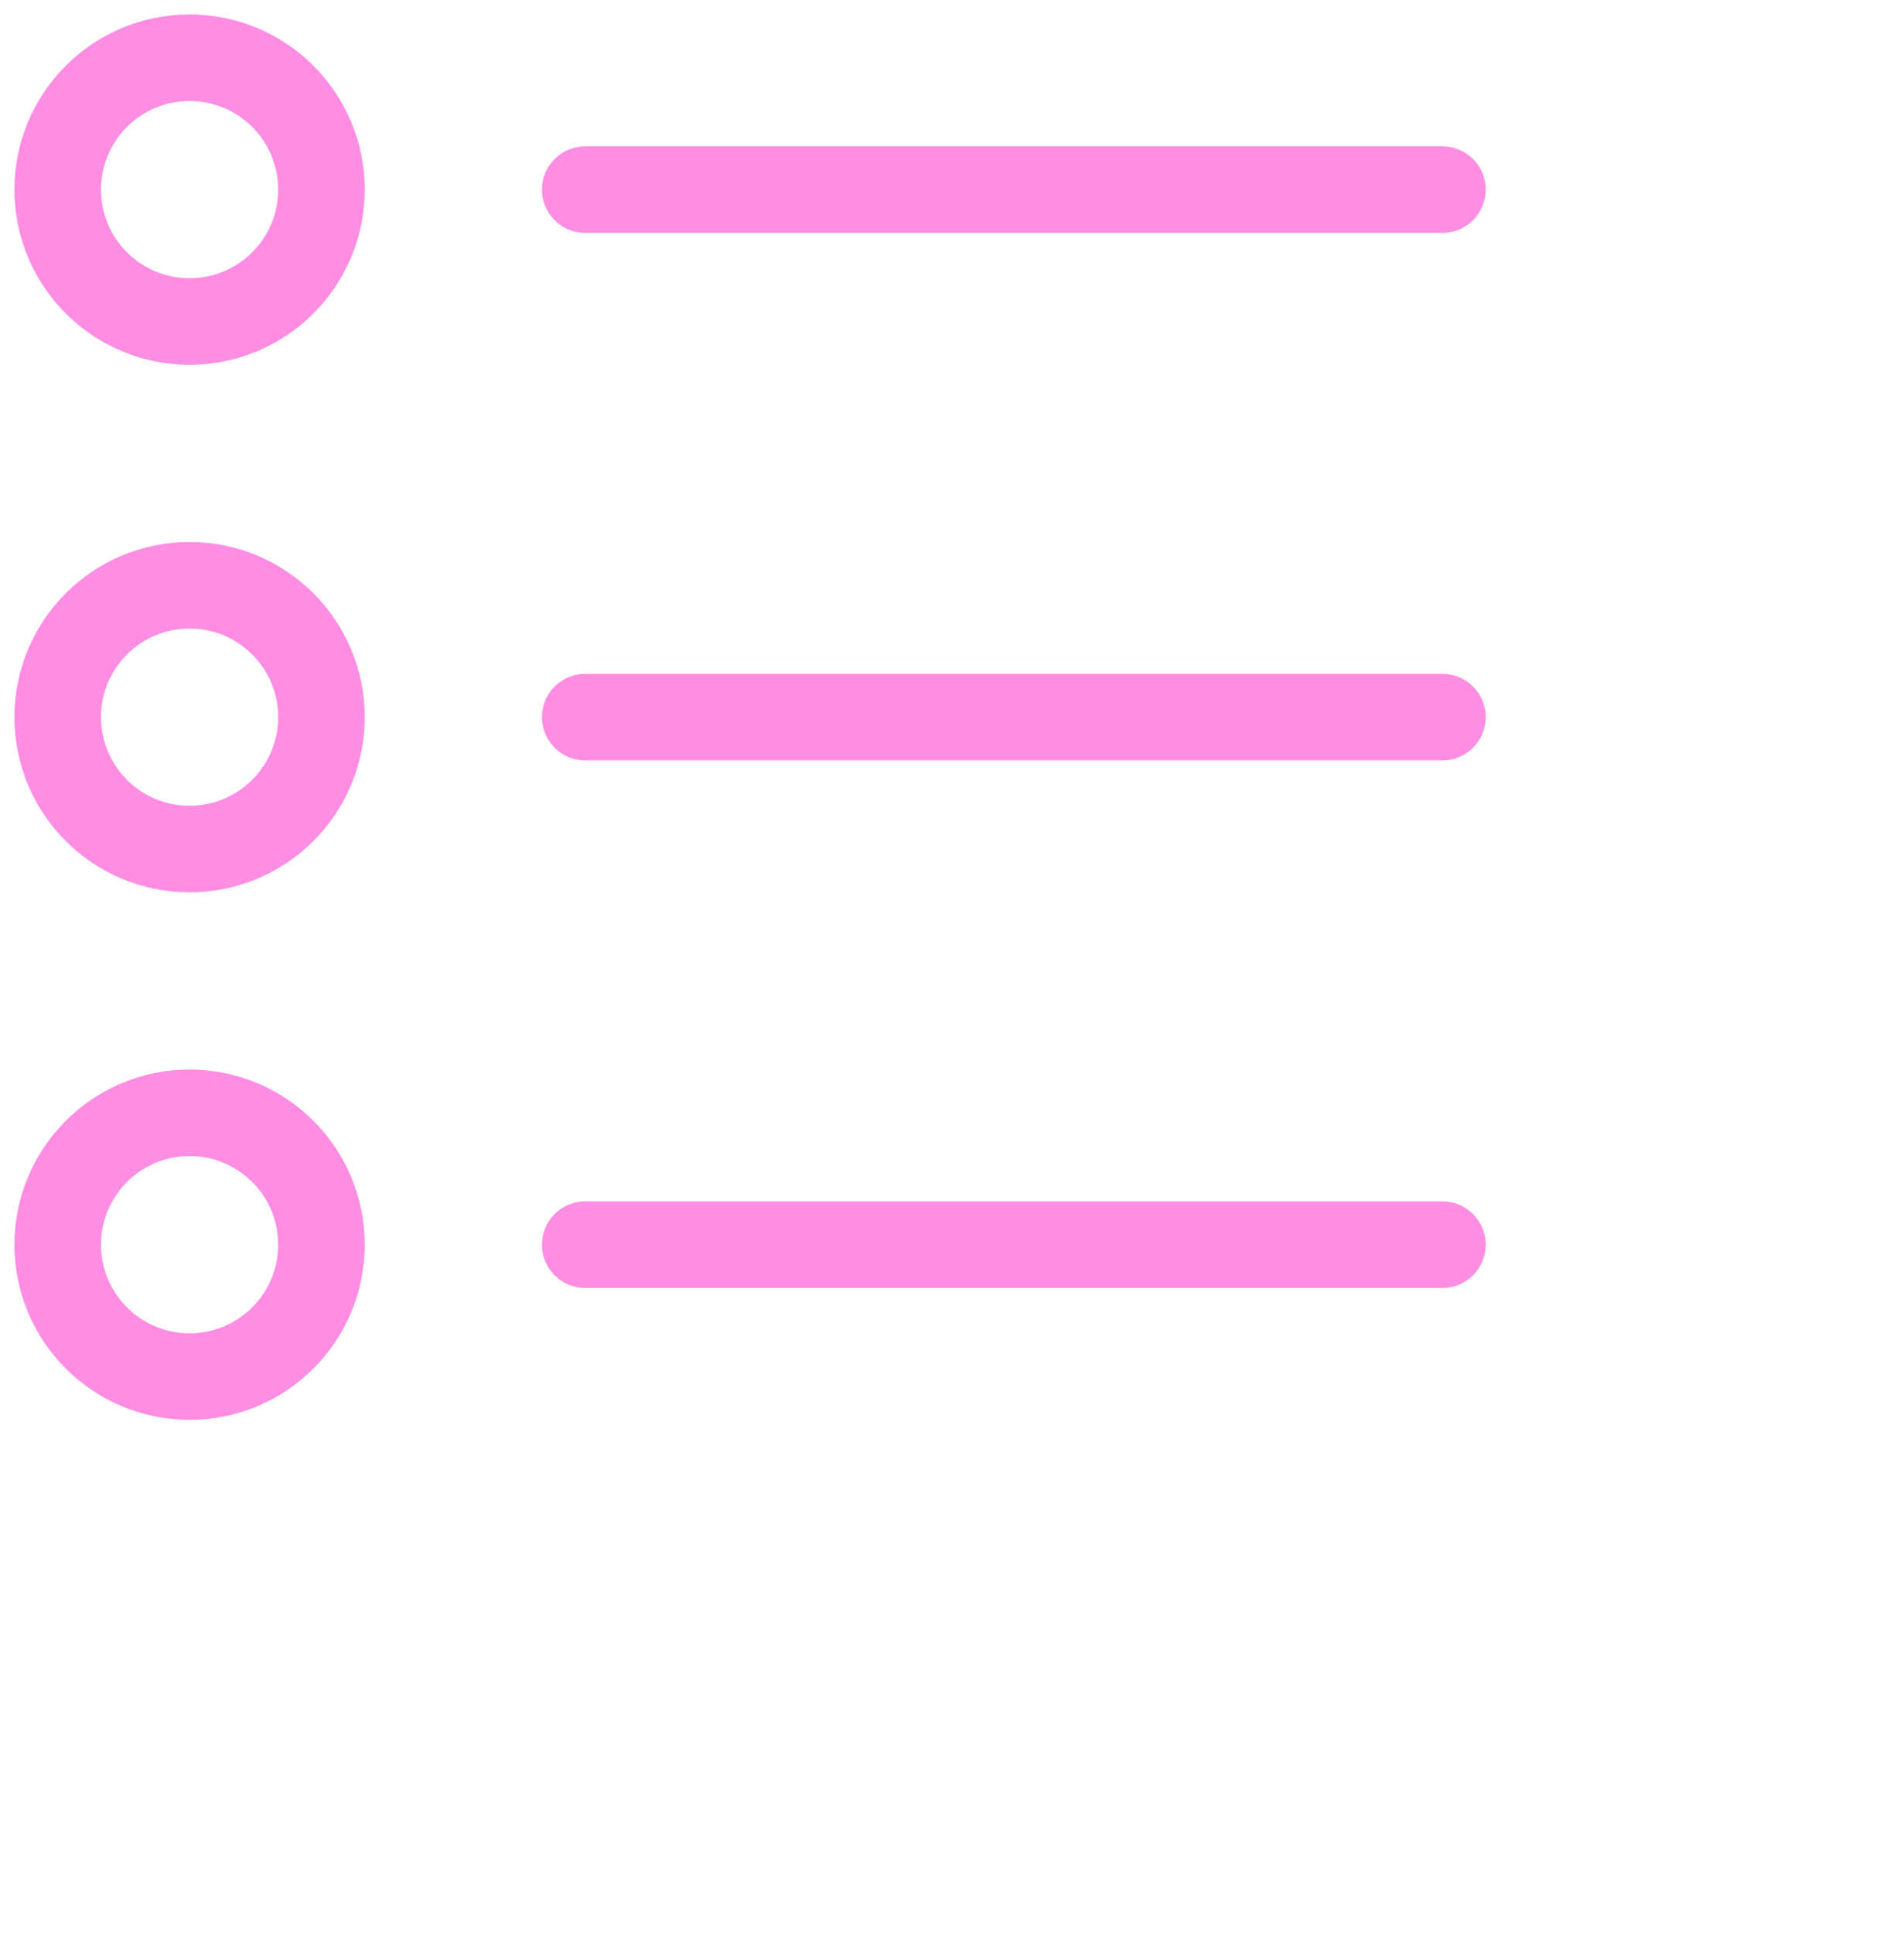
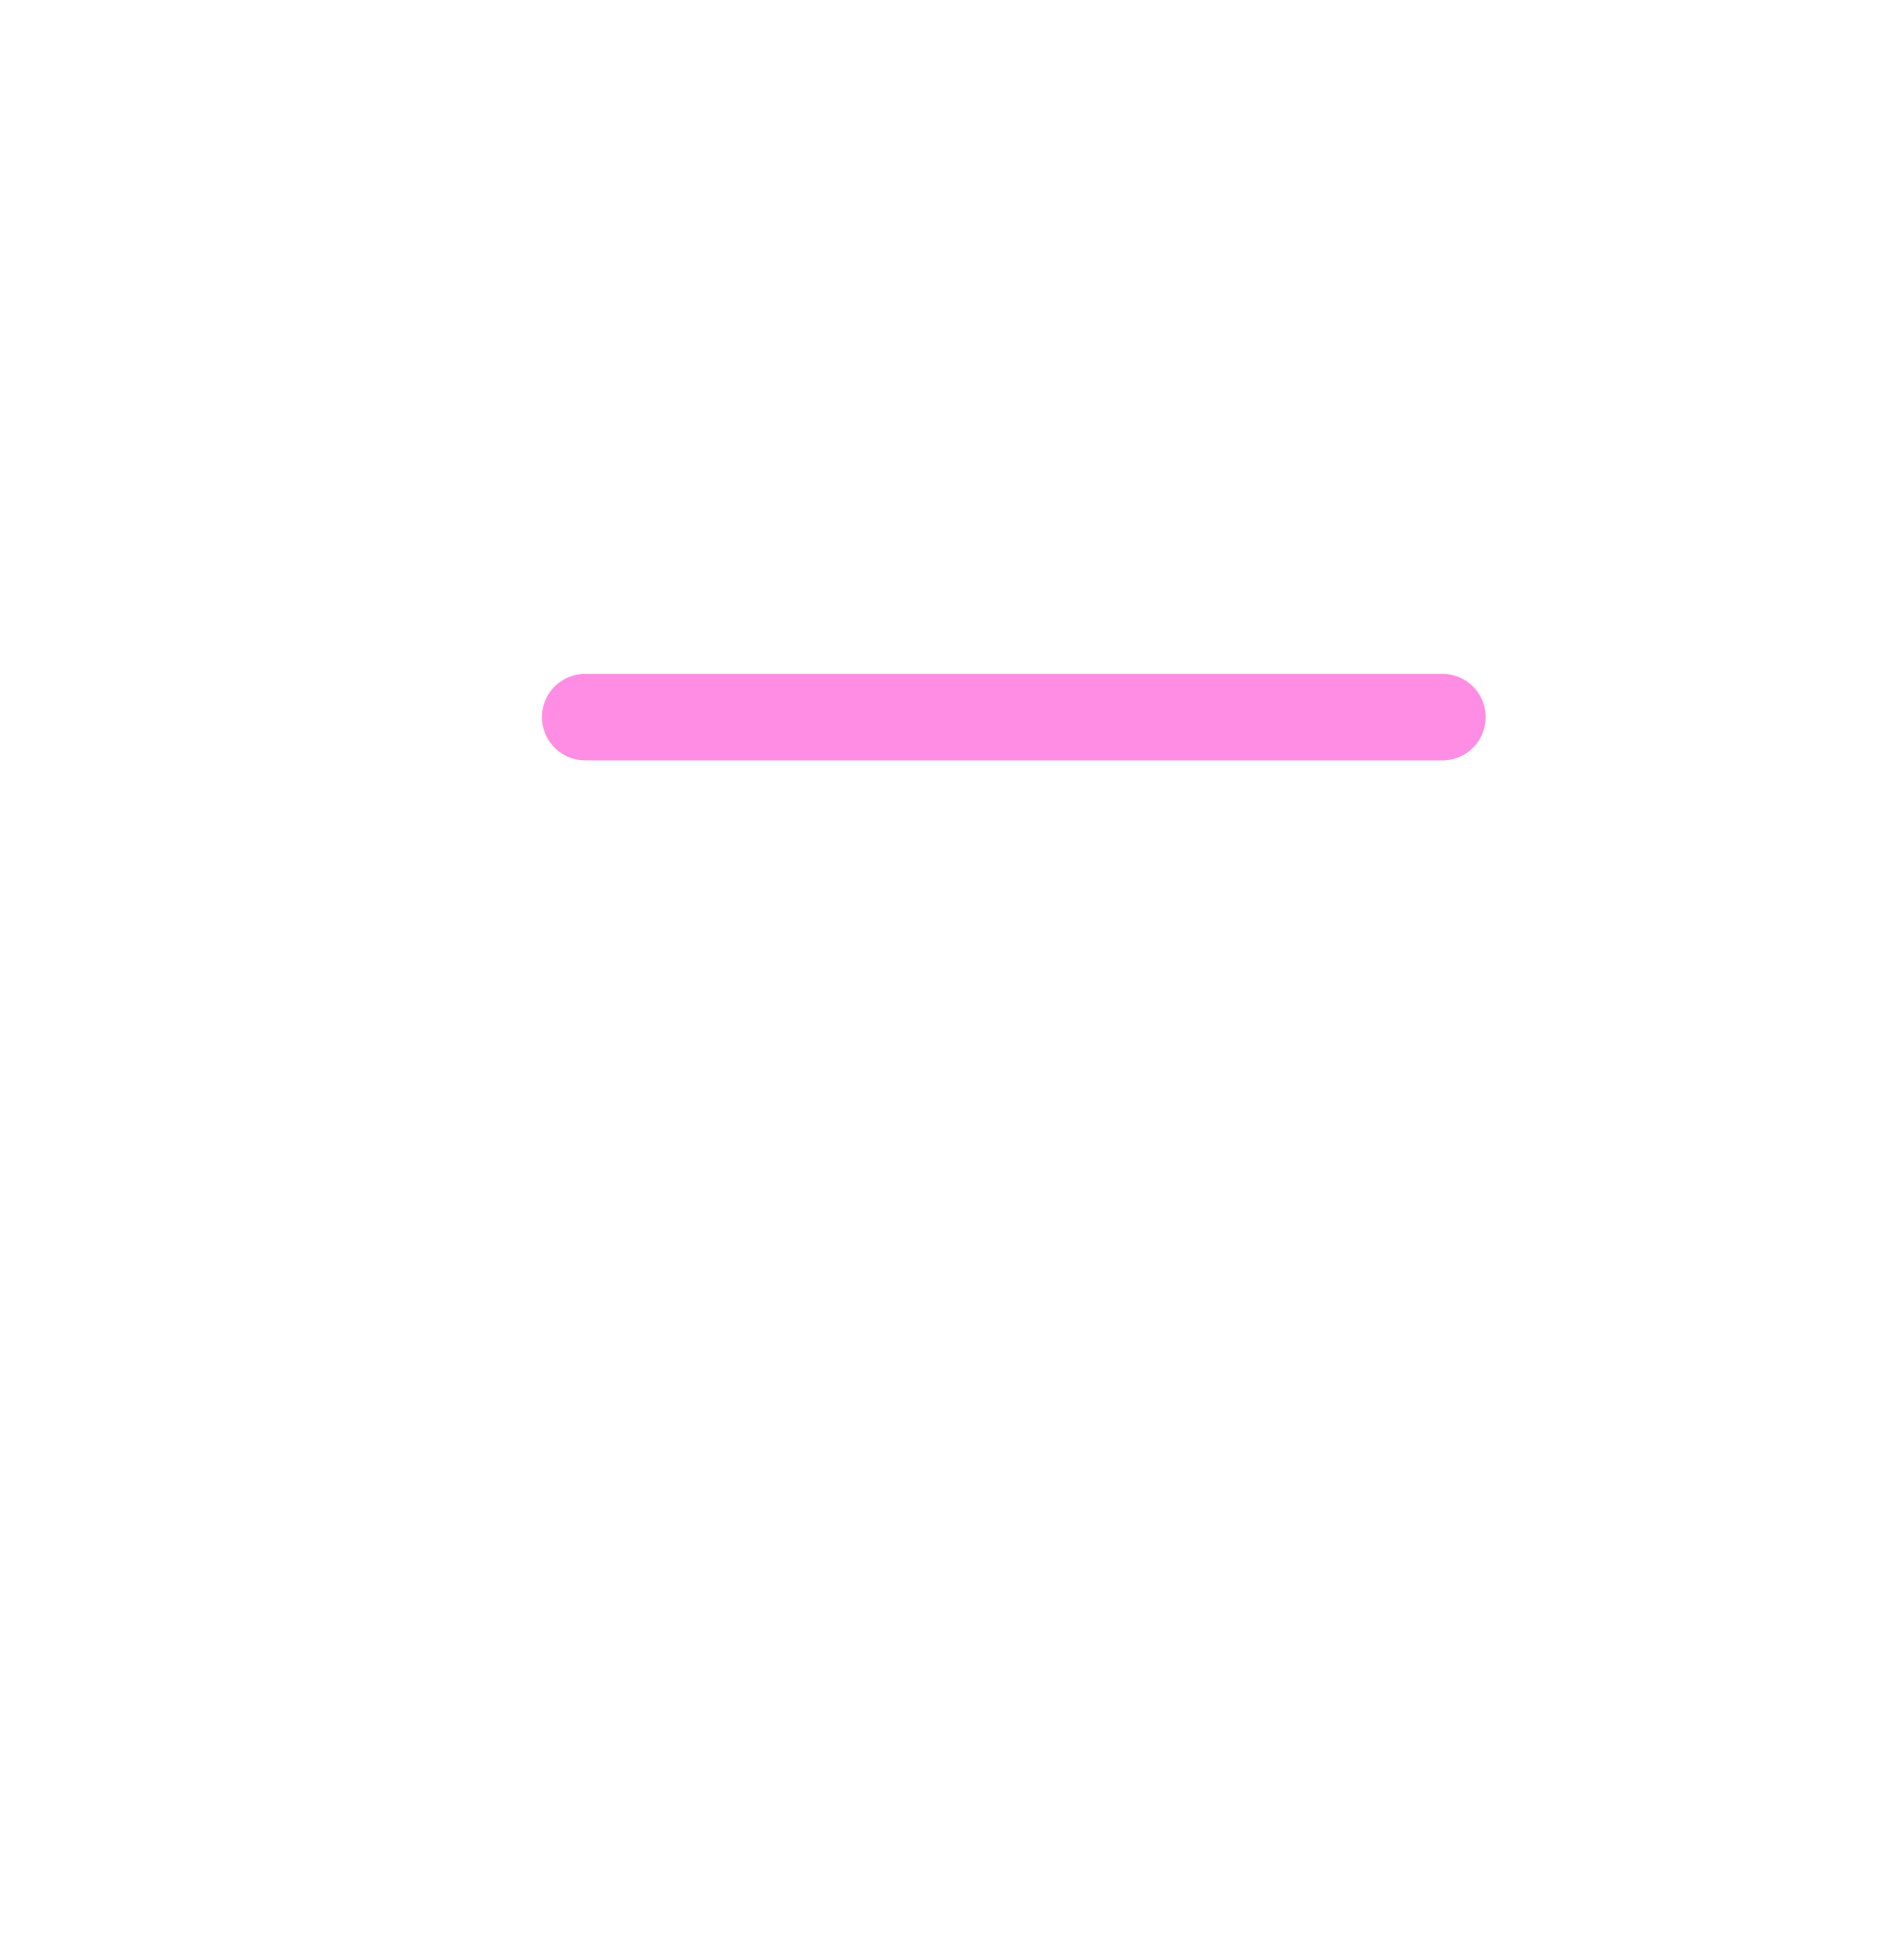
<svg xmlns="http://www.w3.org/2000/svg" width="66" height="67" viewBox="0 0 66 67" fill="none">
-   <path d="M20.286 43.144H50" stroke="#FF8DE3" stroke-width="3" stroke-linecap="round" stroke-linejoin="round" />
  <path d="M20.286 24.858H50" stroke="#FF8DE3" stroke-width="3" stroke-linecap="round" stroke-linejoin="round" />
-   <path d="M20.286 6.573H50" stroke="#FF8DE3" stroke-width="3" stroke-linecap="round" stroke-linejoin="round" />
-   <path d="M6.571 47.716C9.096 47.716 11.143 45.669 11.143 43.144C11.143 40.62 9.096 38.573 6.571 38.573C4.047 38.573 2 40.62 2 43.144C2 45.669 4.047 47.716 6.571 47.716Z" stroke="#FF8DE3" stroke-width="3" stroke-linecap="round" stroke-linejoin="round" />
-   <path d="M6.571 29.43C9.096 29.43 11.143 27.383 11.143 24.858C11.143 22.334 9.096 20.287 6.571 20.287C4.047 20.287 2 22.334 2 24.858C2 27.383 4.047 29.43 6.571 29.43Z" stroke="#FF8DE3" stroke-width="3" stroke-linecap="round" stroke-linejoin="round" />
-   <path d="M6.571 11.144C9.096 11.144 11.143 9.098 11.143 6.573C11.143 4.048 9.096 2.001 6.571 2.001C4.047 2.001 2 4.048 2 6.573C2 9.098 4.047 11.144 6.571 11.144Z" stroke="#FF8DE3" stroke-width="3" stroke-linecap="round" stroke-linejoin="round" />
</svg>